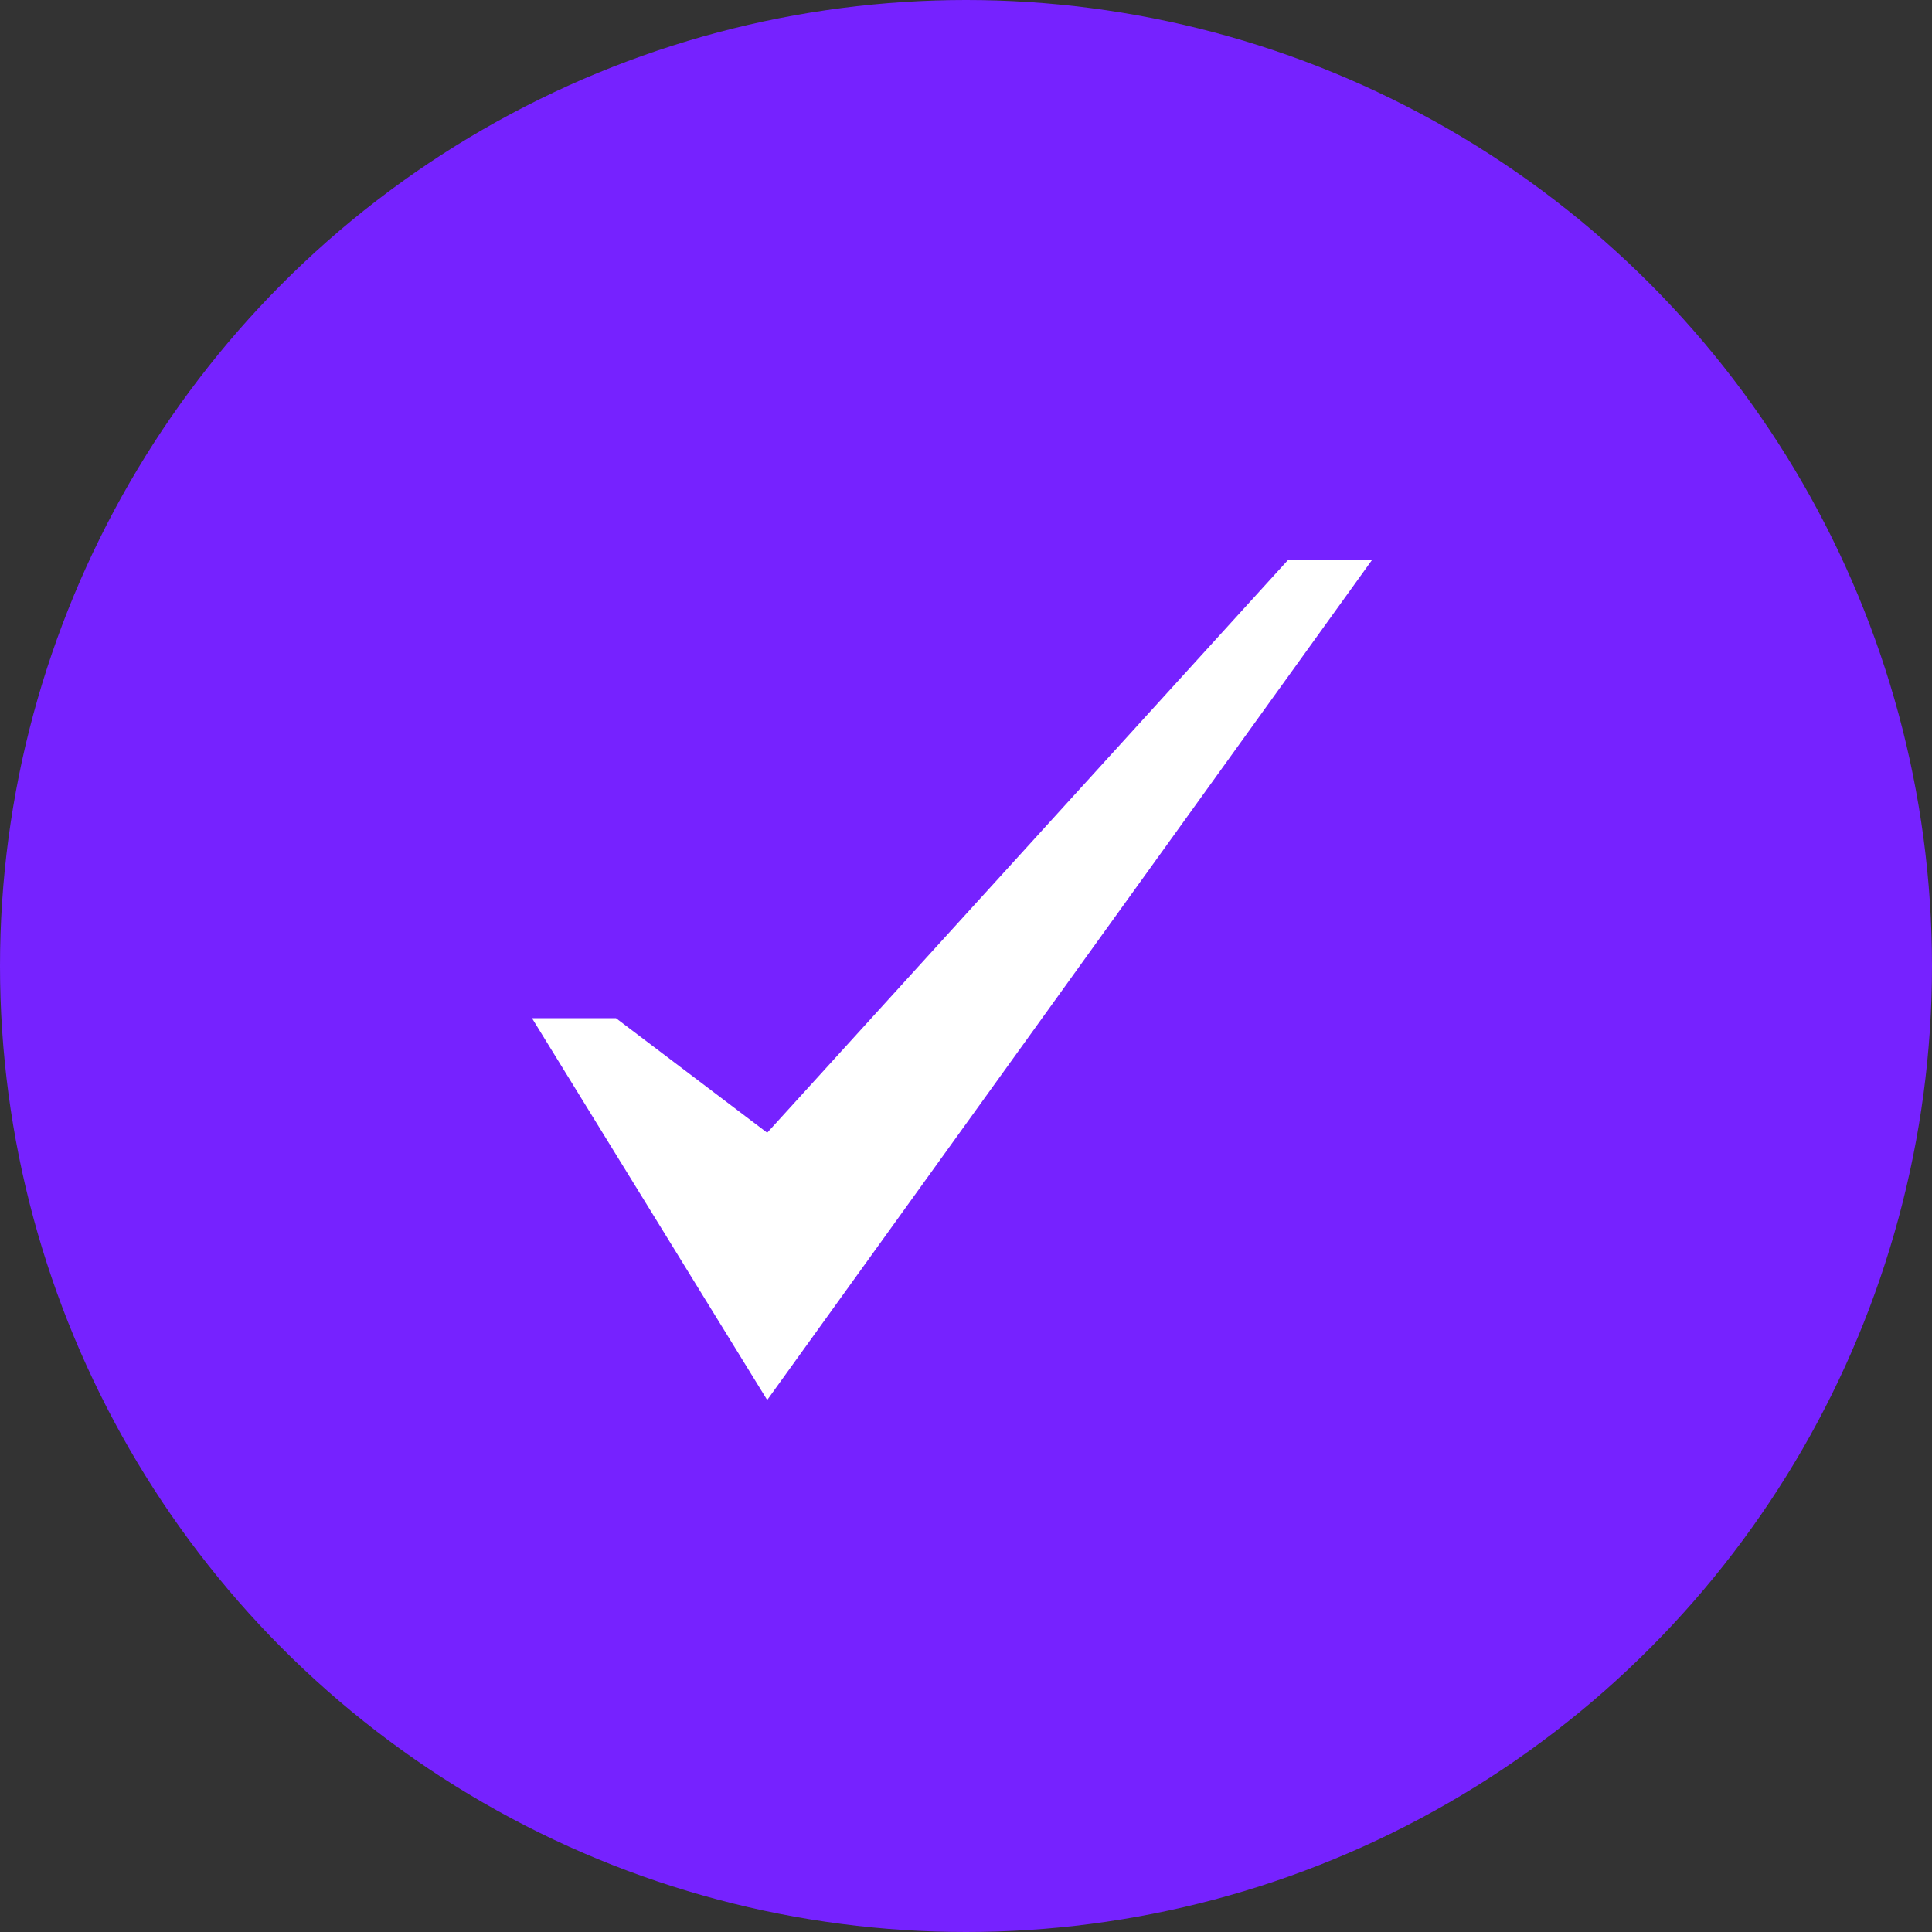
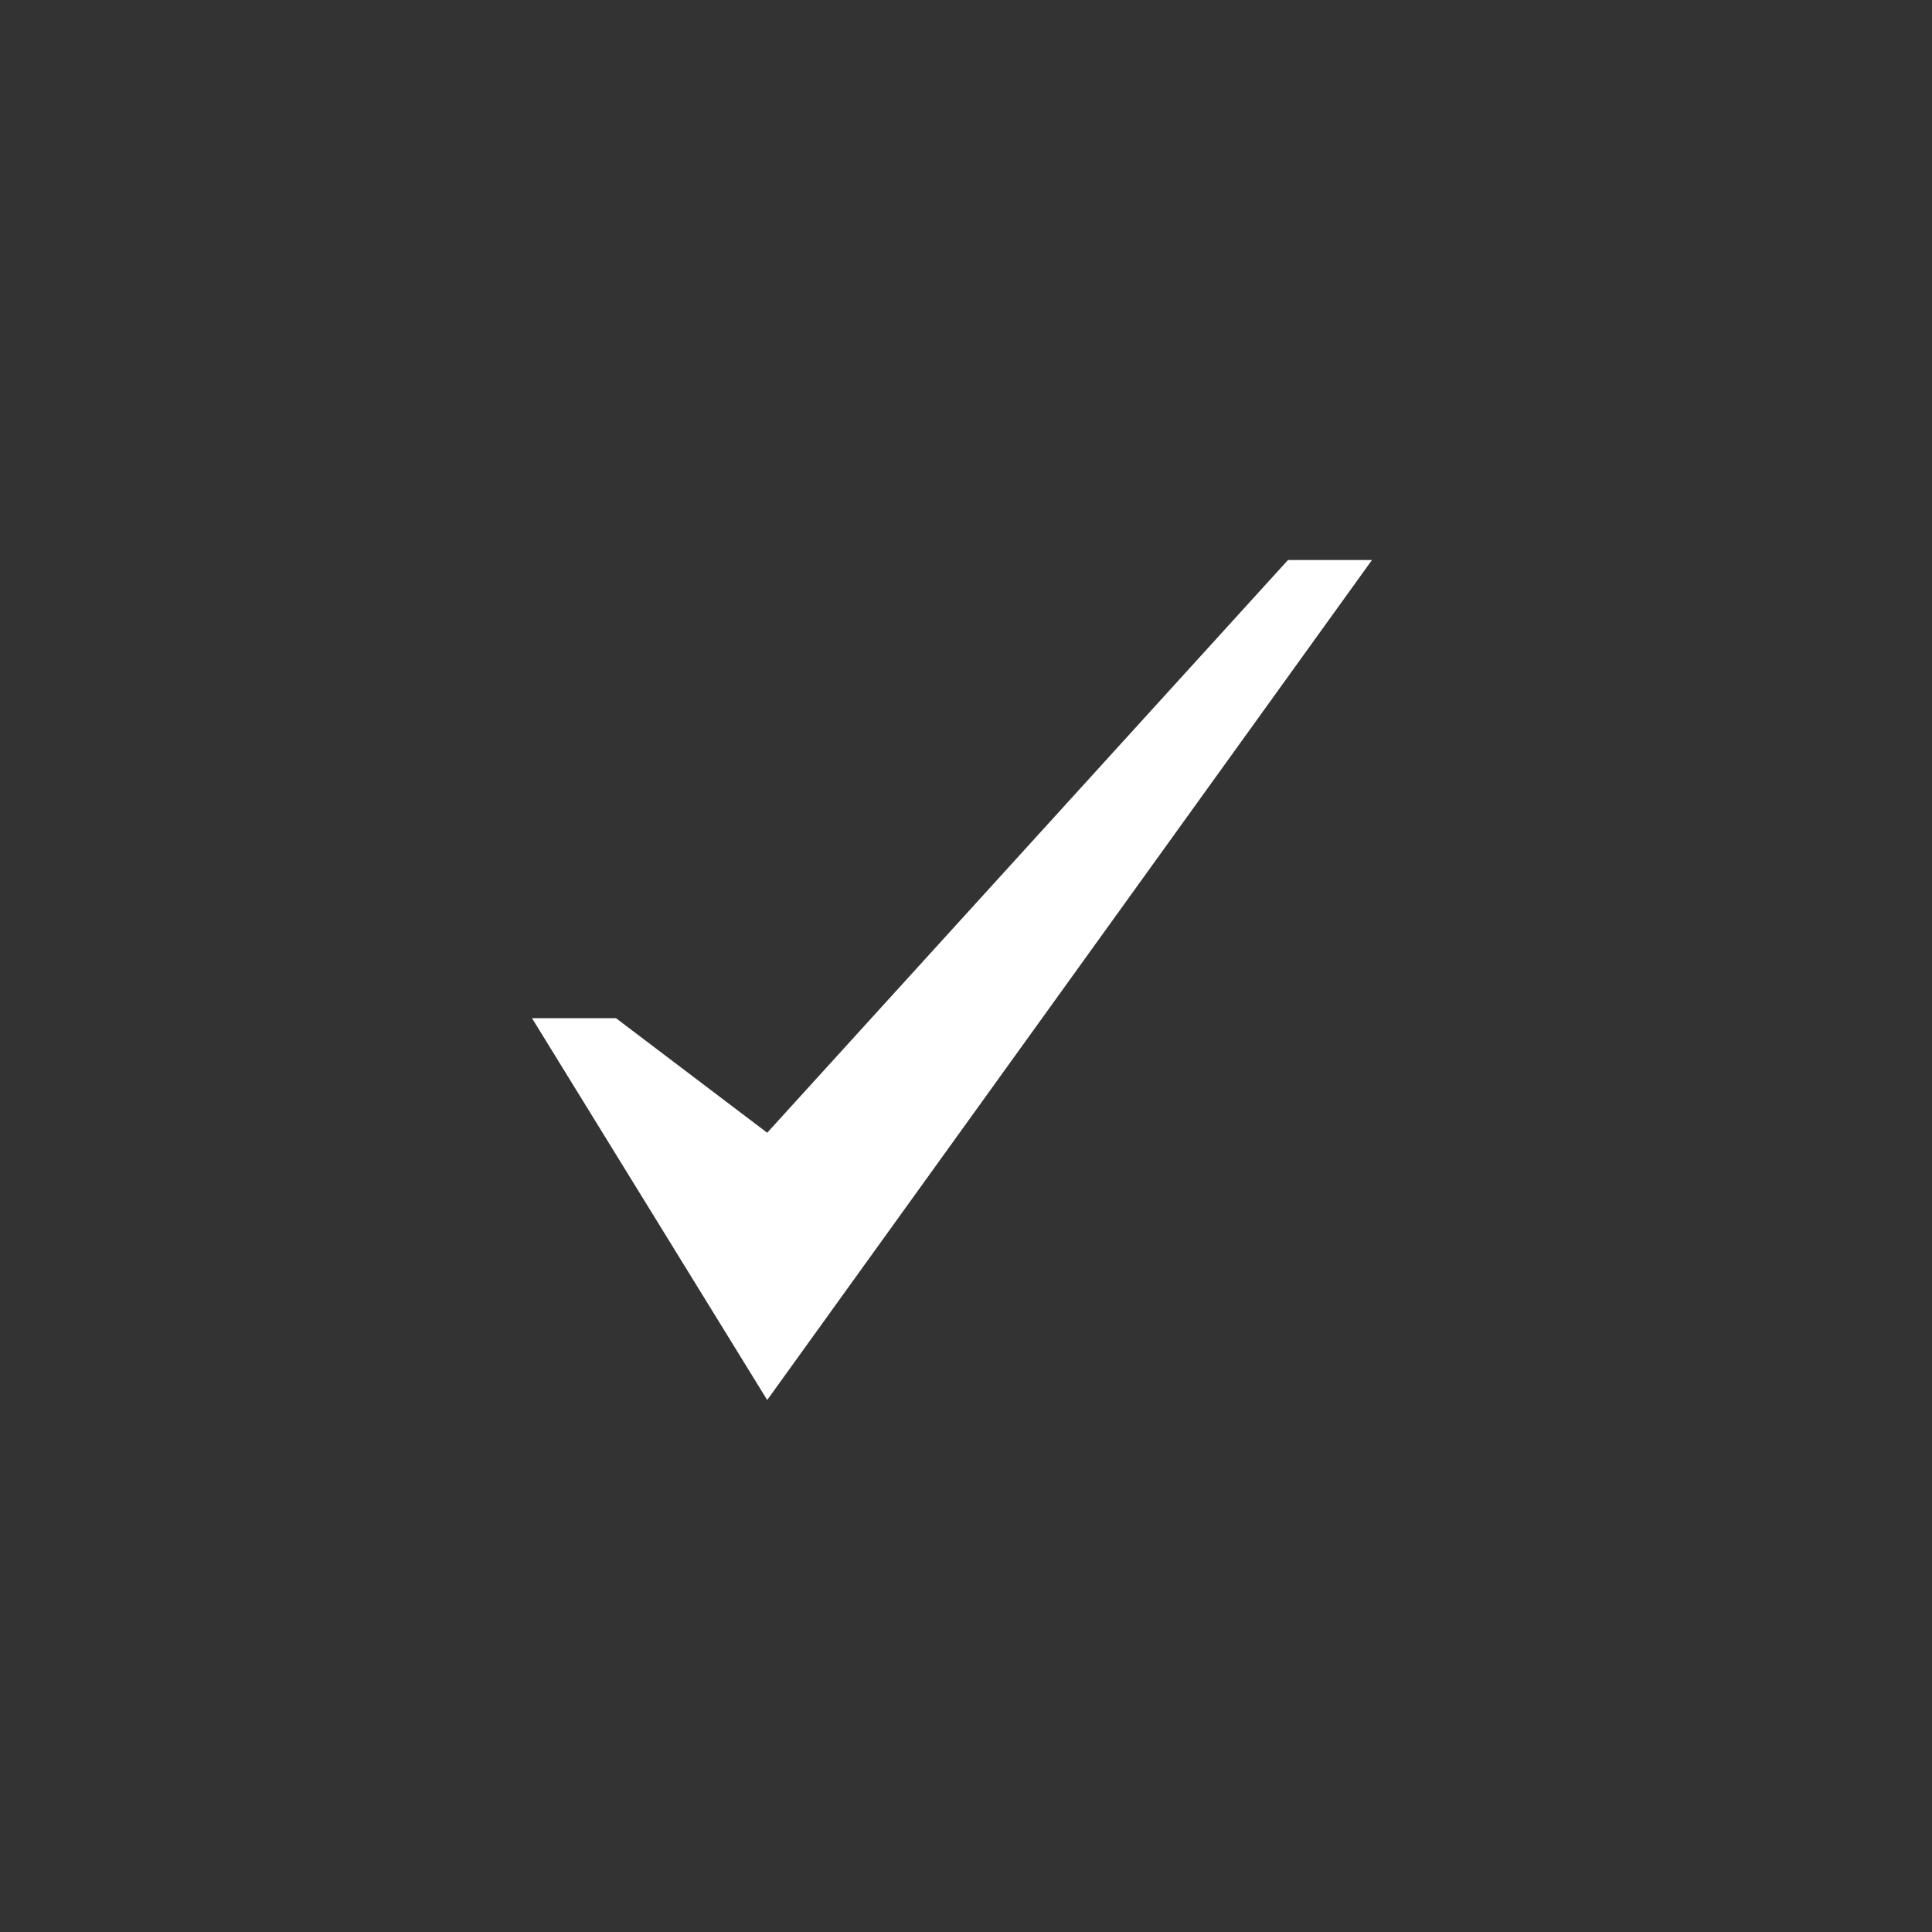
<svg xmlns="http://www.w3.org/2000/svg" width="69" height="69" viewBox="0 0 69 69" fill="none">
  <rect x="0" y="0" width="69" height="69" fill="#333333" stroke="none" />
-   <circle cx="34.5" cy="34.5" r="34.5" fill="#7622FF" />
  <path d="M46 20L27.4 40.455L22 36.364H19L27.4 50L49 20H46Z" fill="white" />
</svg>